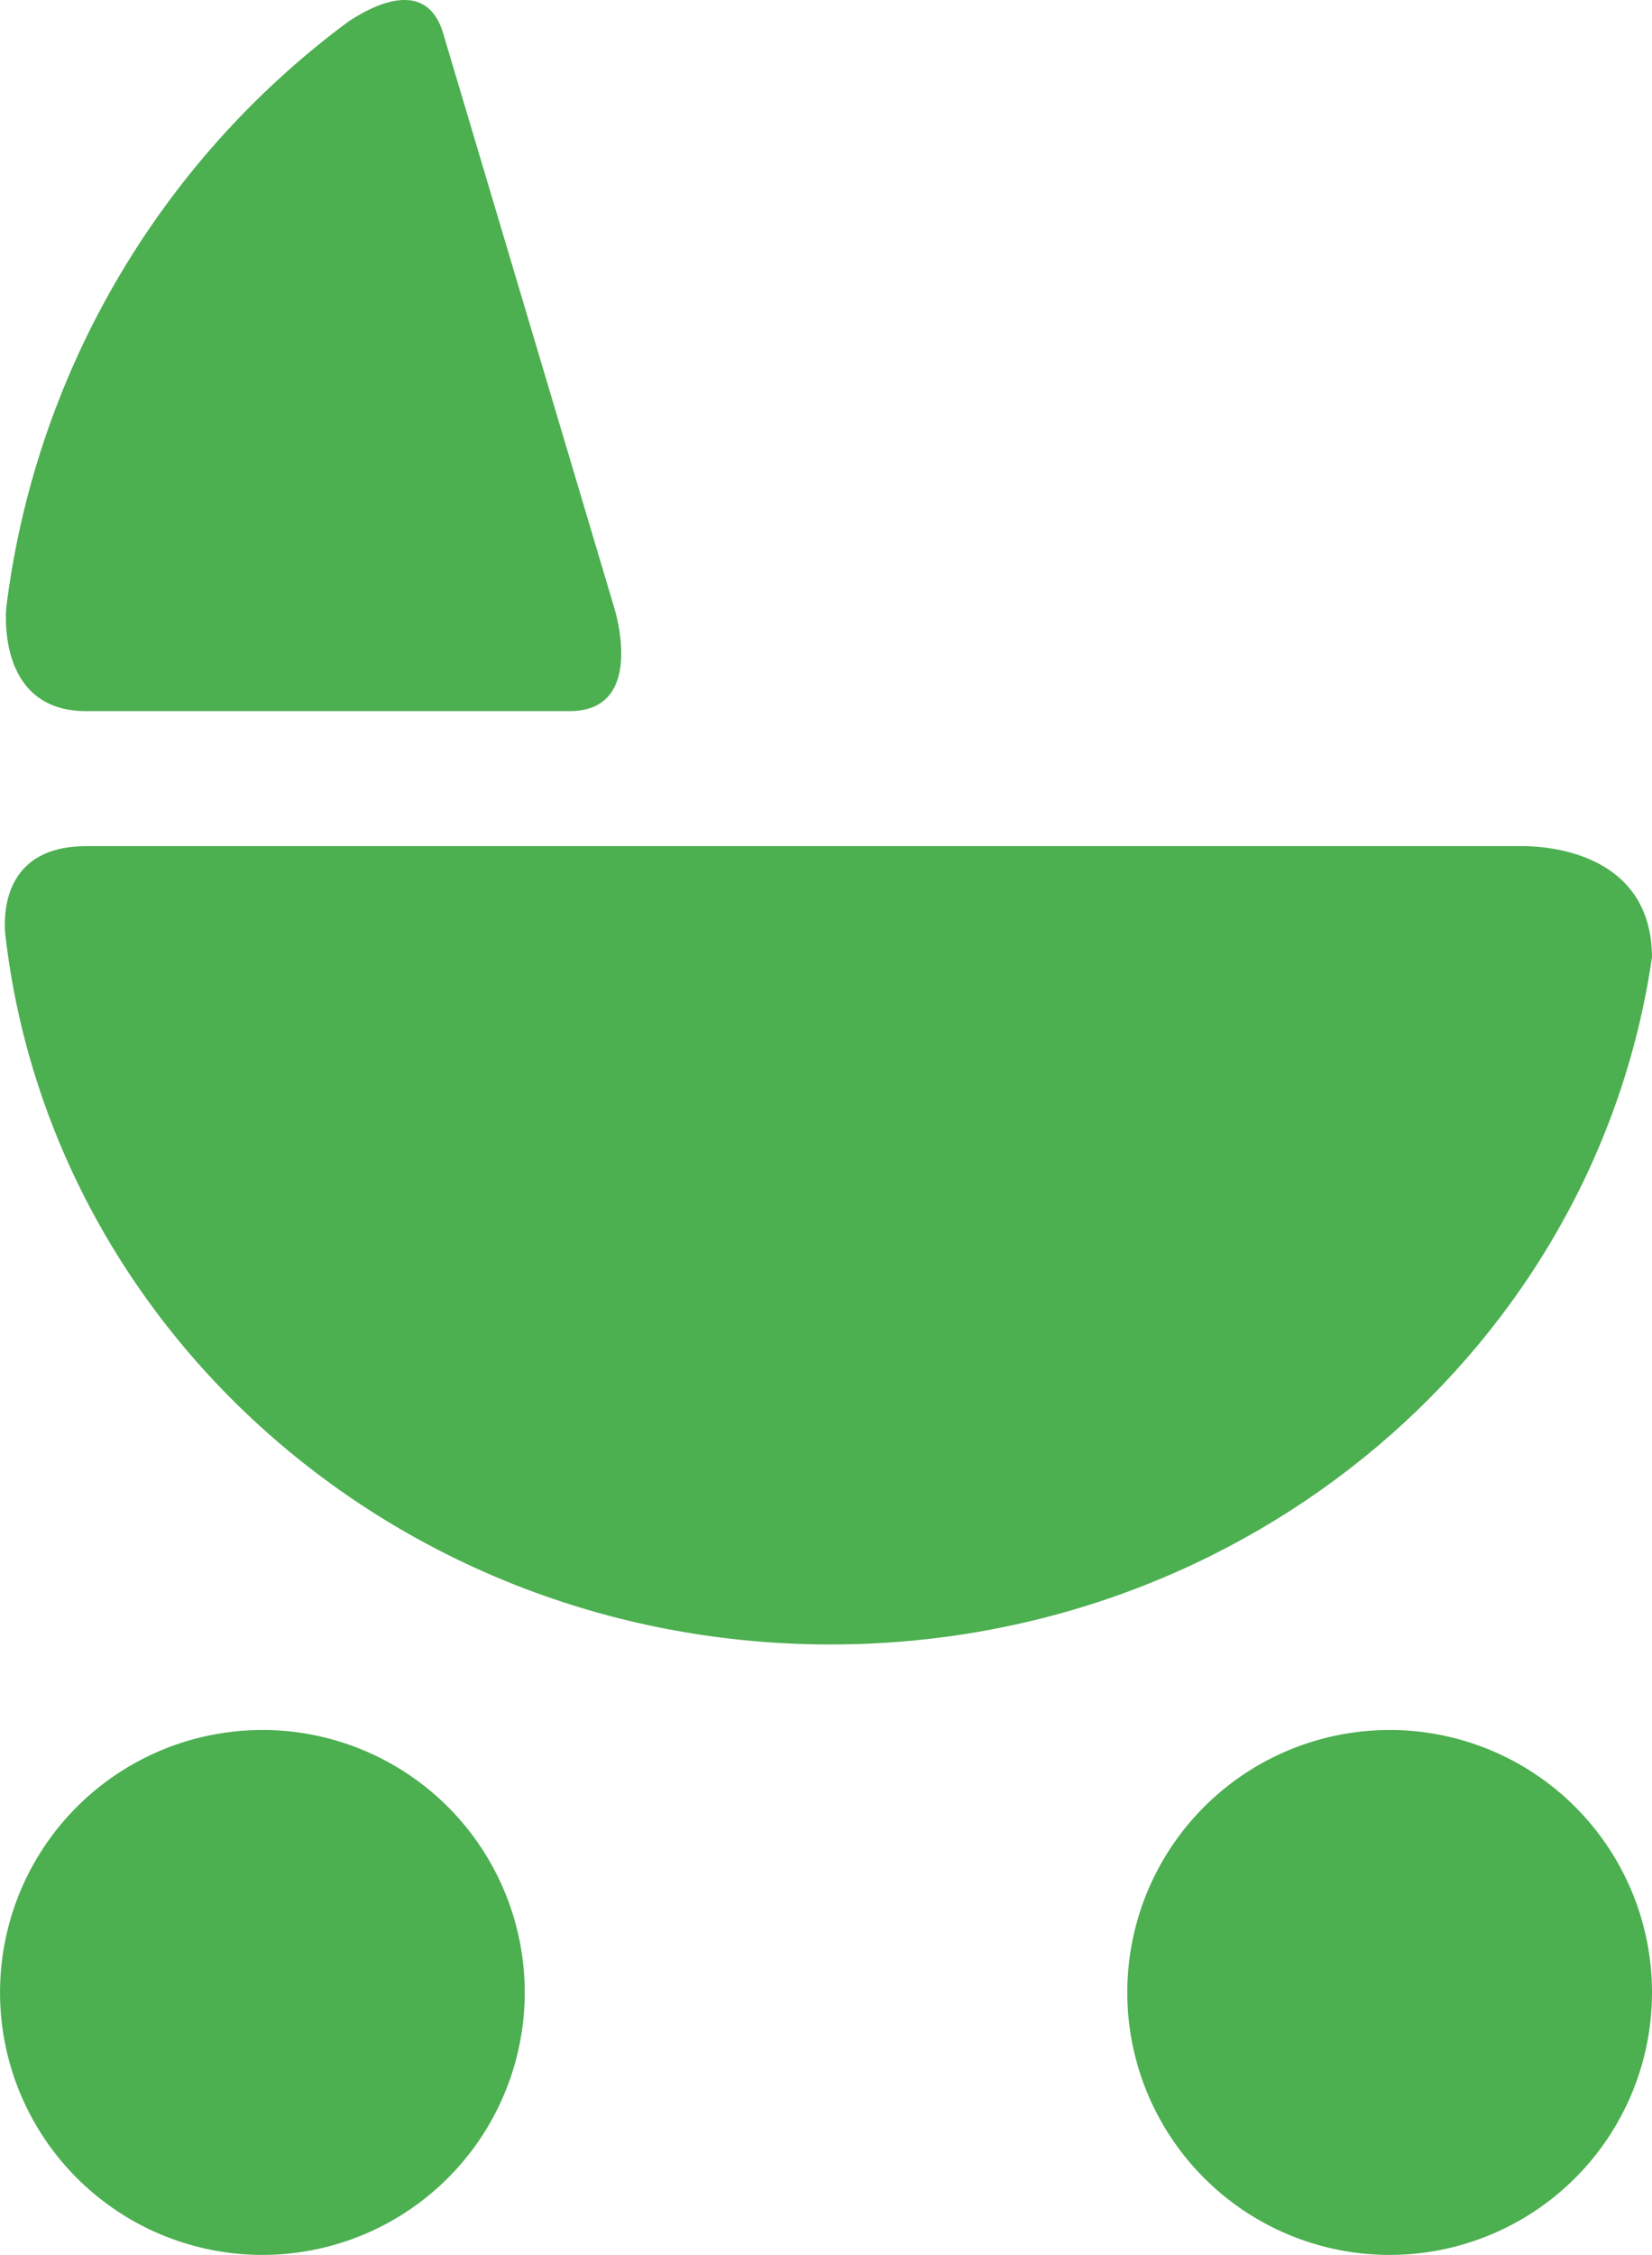
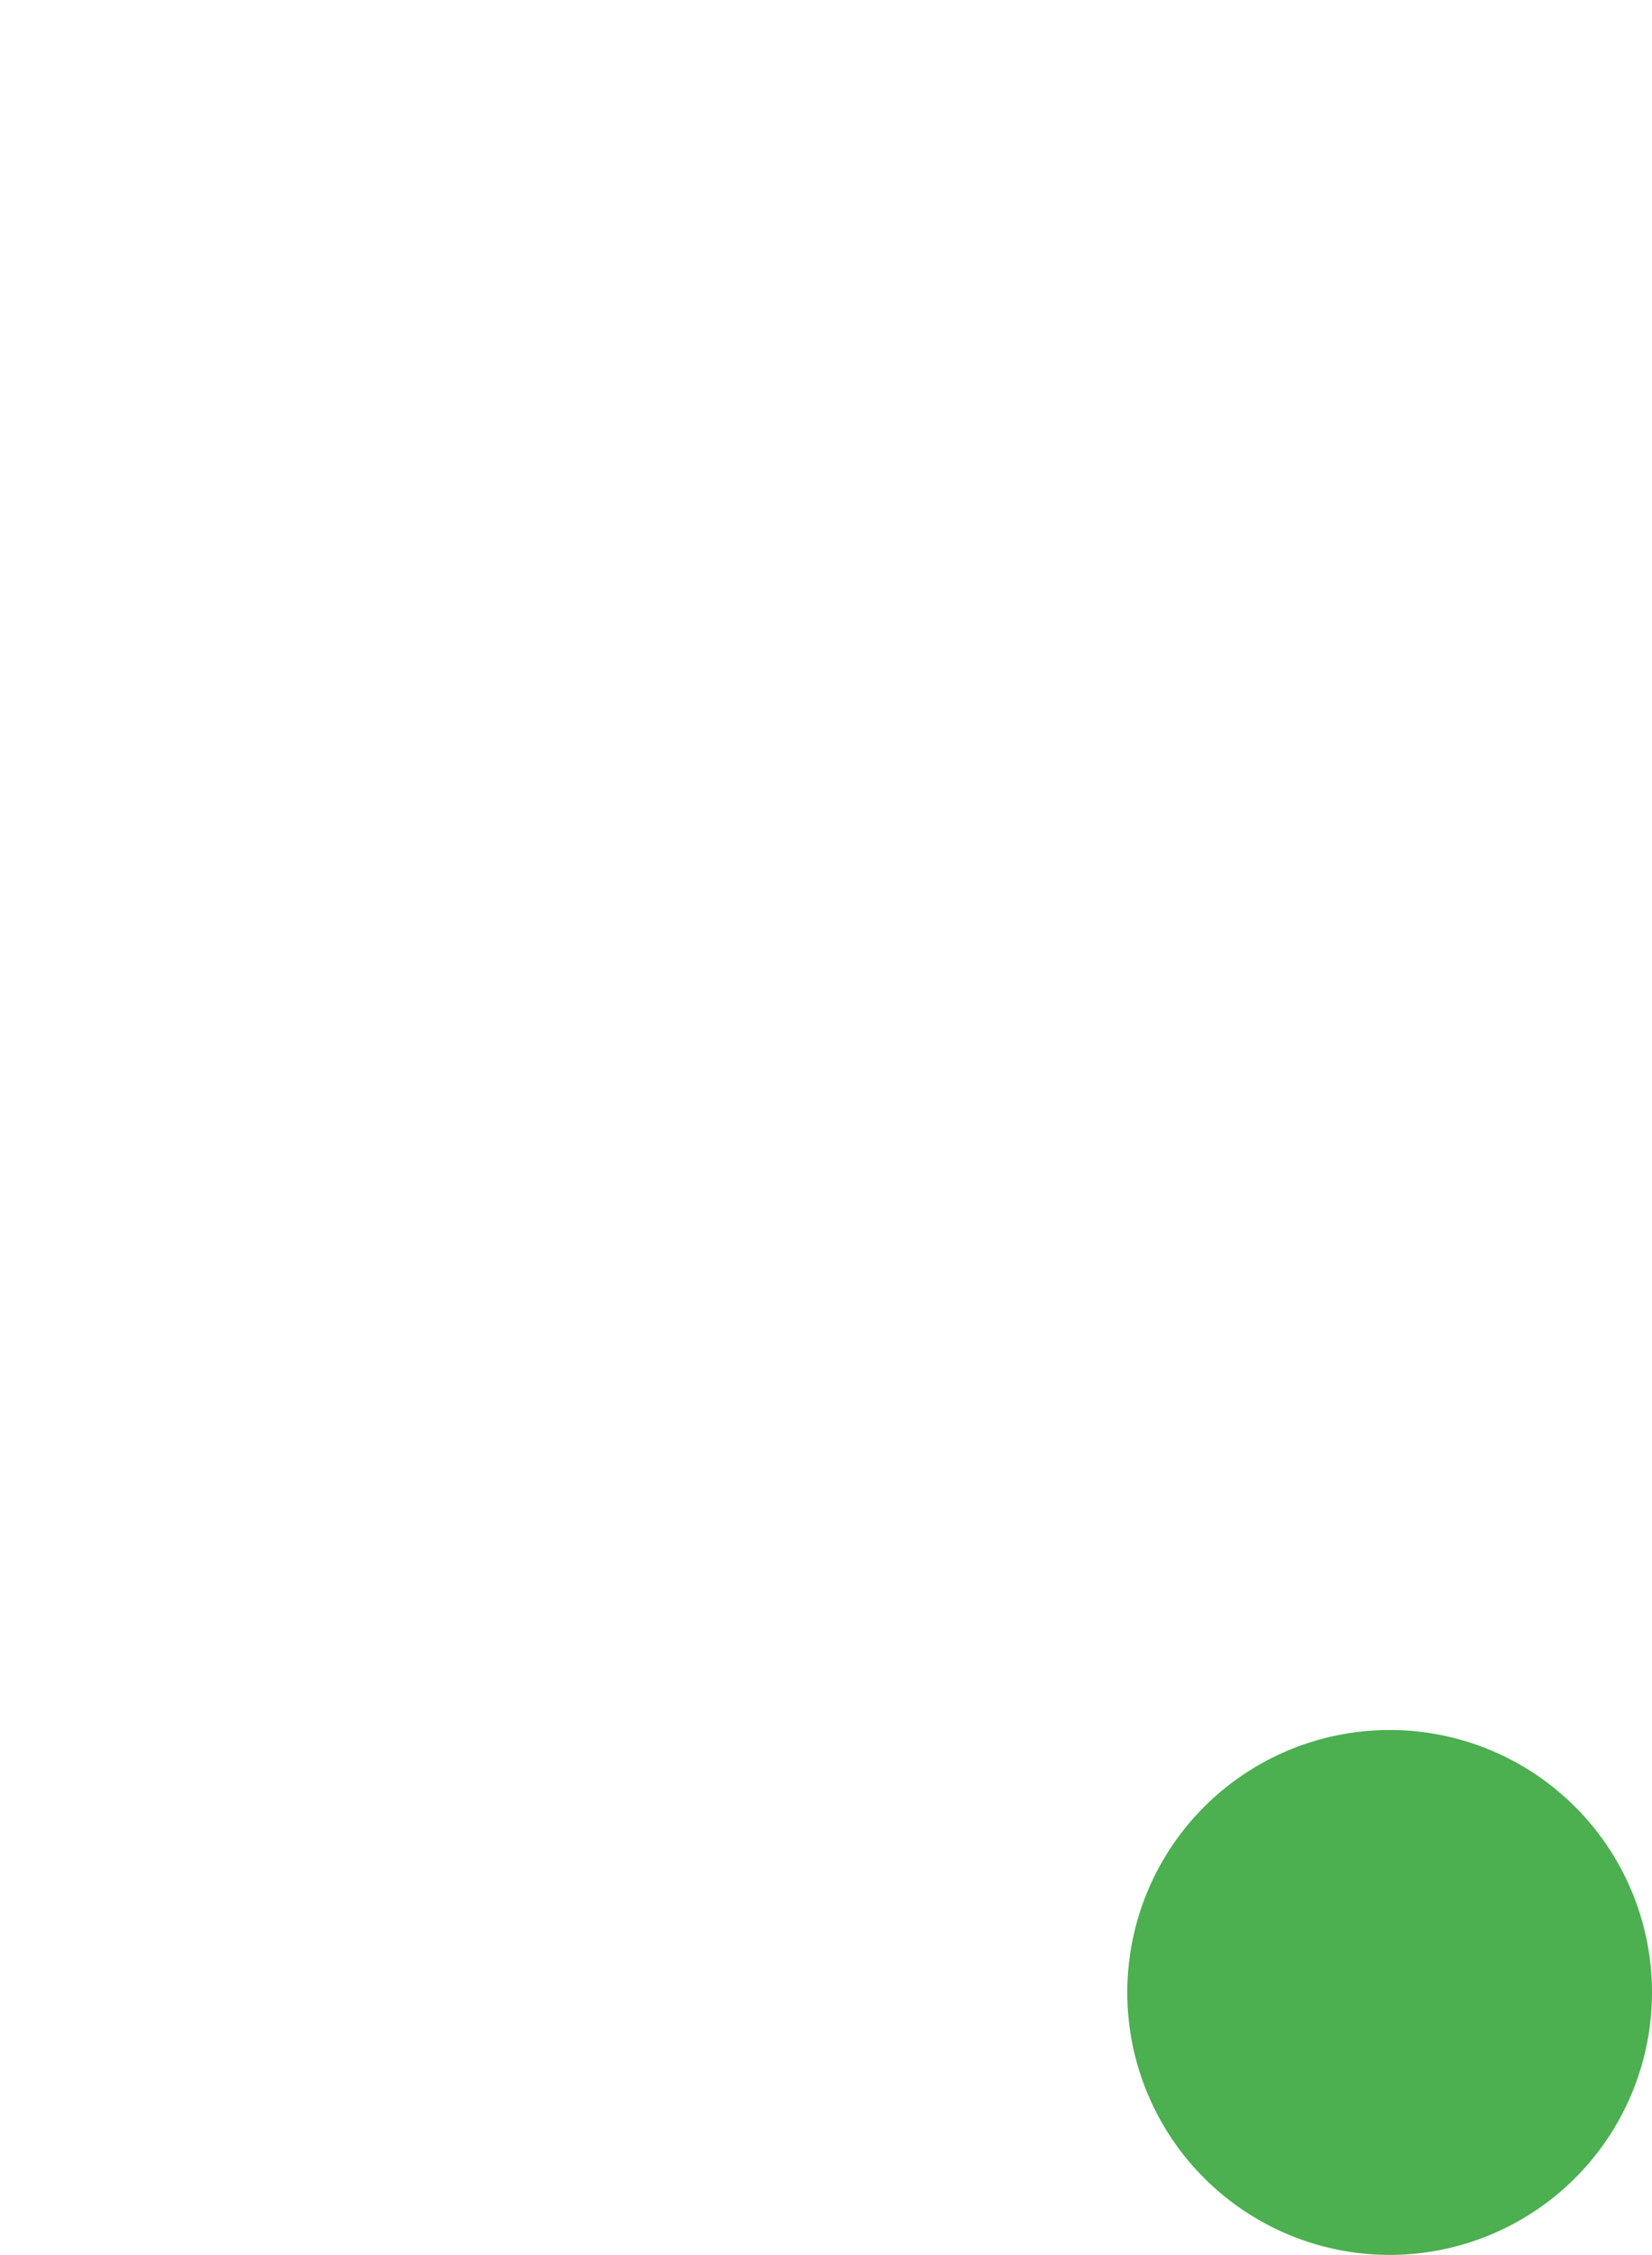
<svg xmlns="http://www.w3.org/2000/svg" width="162.767" height="222.071" viewBox="0 0 162.767 222.071">
  <g id="baby-stroller" transform="translate(-75.996 0)">
    <g id="Group_76" data-name="Group 76" transform="translate(76.581 0)">
-       <path id="Path_13" data-name="Path 13" d="M85.409,70.032h47.622c7.717,0,4.363-10.3,4.363-10.3L120.574,3.284C118.958-2.13,113.86.39,111.242,2.123a84.8,84.8,0,0,0-33.7,57.6c-.022.215-1.081,10.311,7.864,10.311Z" transform="translate(-77.496 0)" fill="#4caf50" />
-     </g>
-     <path id="Path_14" data-name="Path 14" d="M239.505,224.52c-.044-10.007-9.707-10.9-12.466-10.953H85.237c-7.868,0-8.155,6.194-8,8.506,4.412,39.41,39.126,70.116,81.324,70.116,41.31,0,75.383-29.453,80.94-67.669Z" transform="translate(-0.742 -130.237)" fill="#4caf50" />
-     <path id="Path_15" data-name="Path 15" d="M101.844,436.652A25.848,25.848,0,1,1,76,462.5a25.846,25.846,0,0,1,25.848-25.845Z" transform="translate(0 -266.278)" fill="#4caf50" />
+       </g>
    <path id="Path_16" data-name="Path 16" d="M386.509,436.652A25.848,25.848,0,1,1,360.657,462.5a25.842,25.842,0,0,1,25.852-25.845Z" transform="translate(-173.591 -266.278)" fill="#4caf50" />
  </g>
</svg>